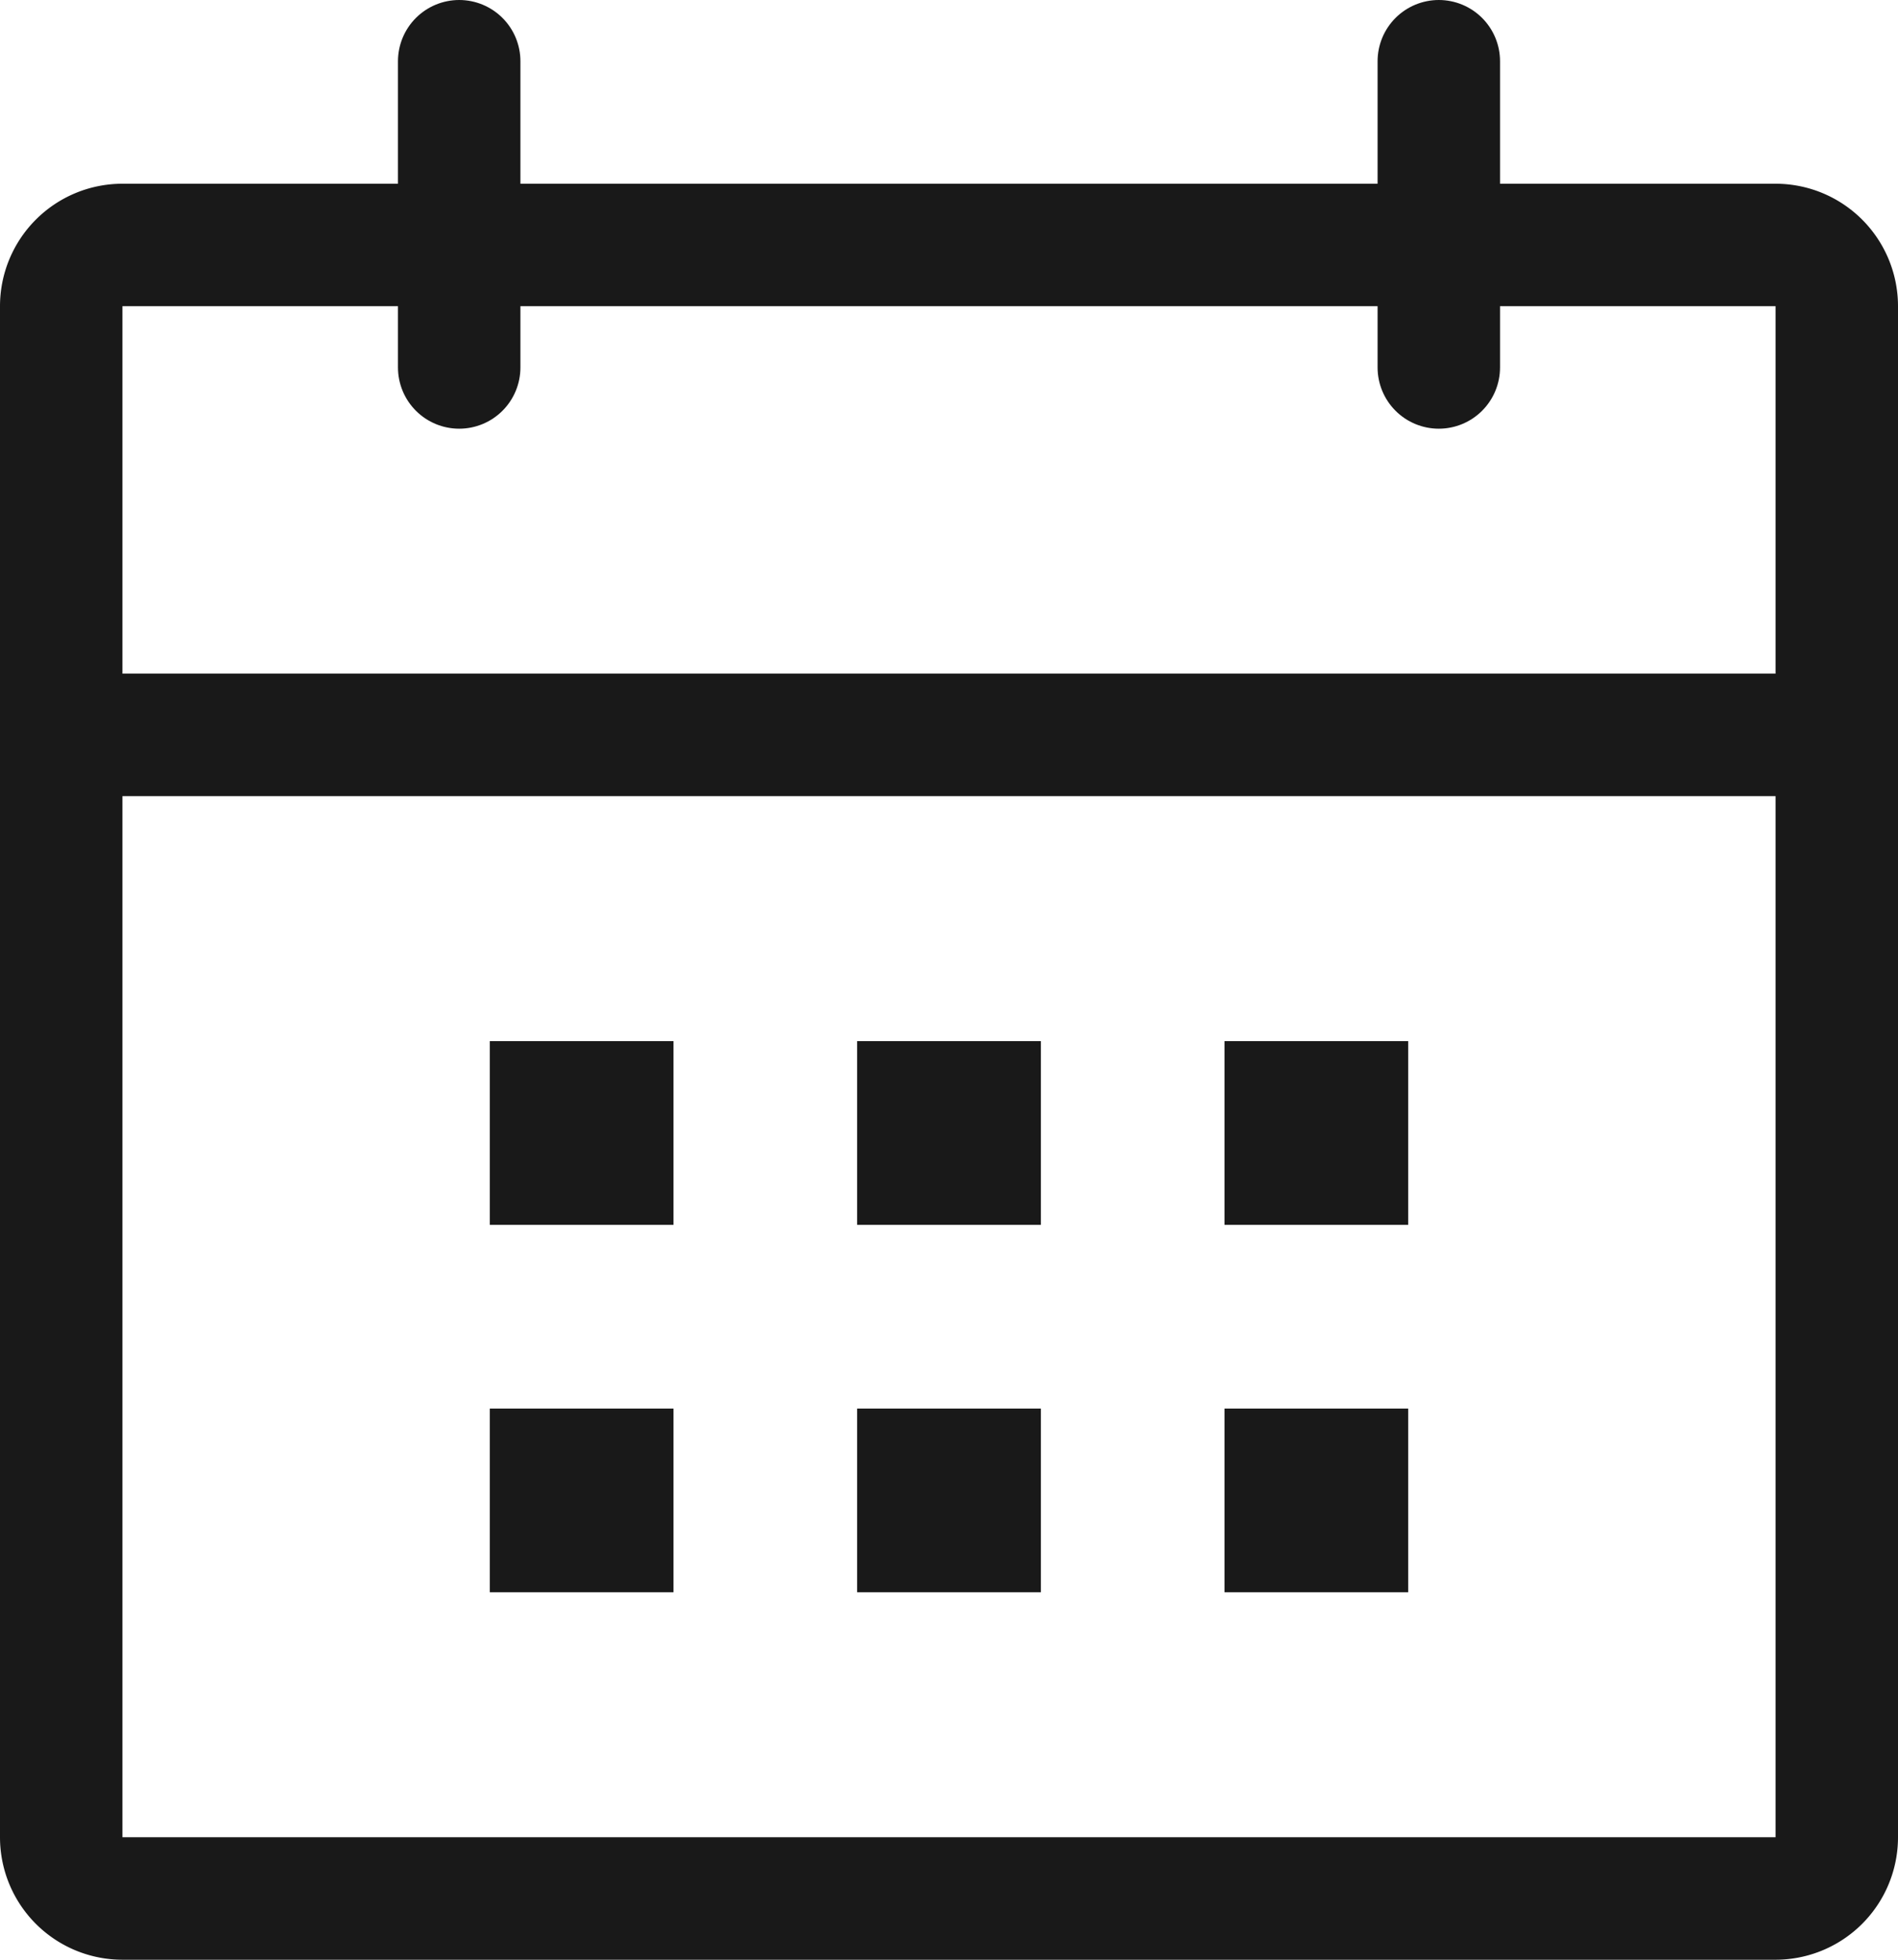
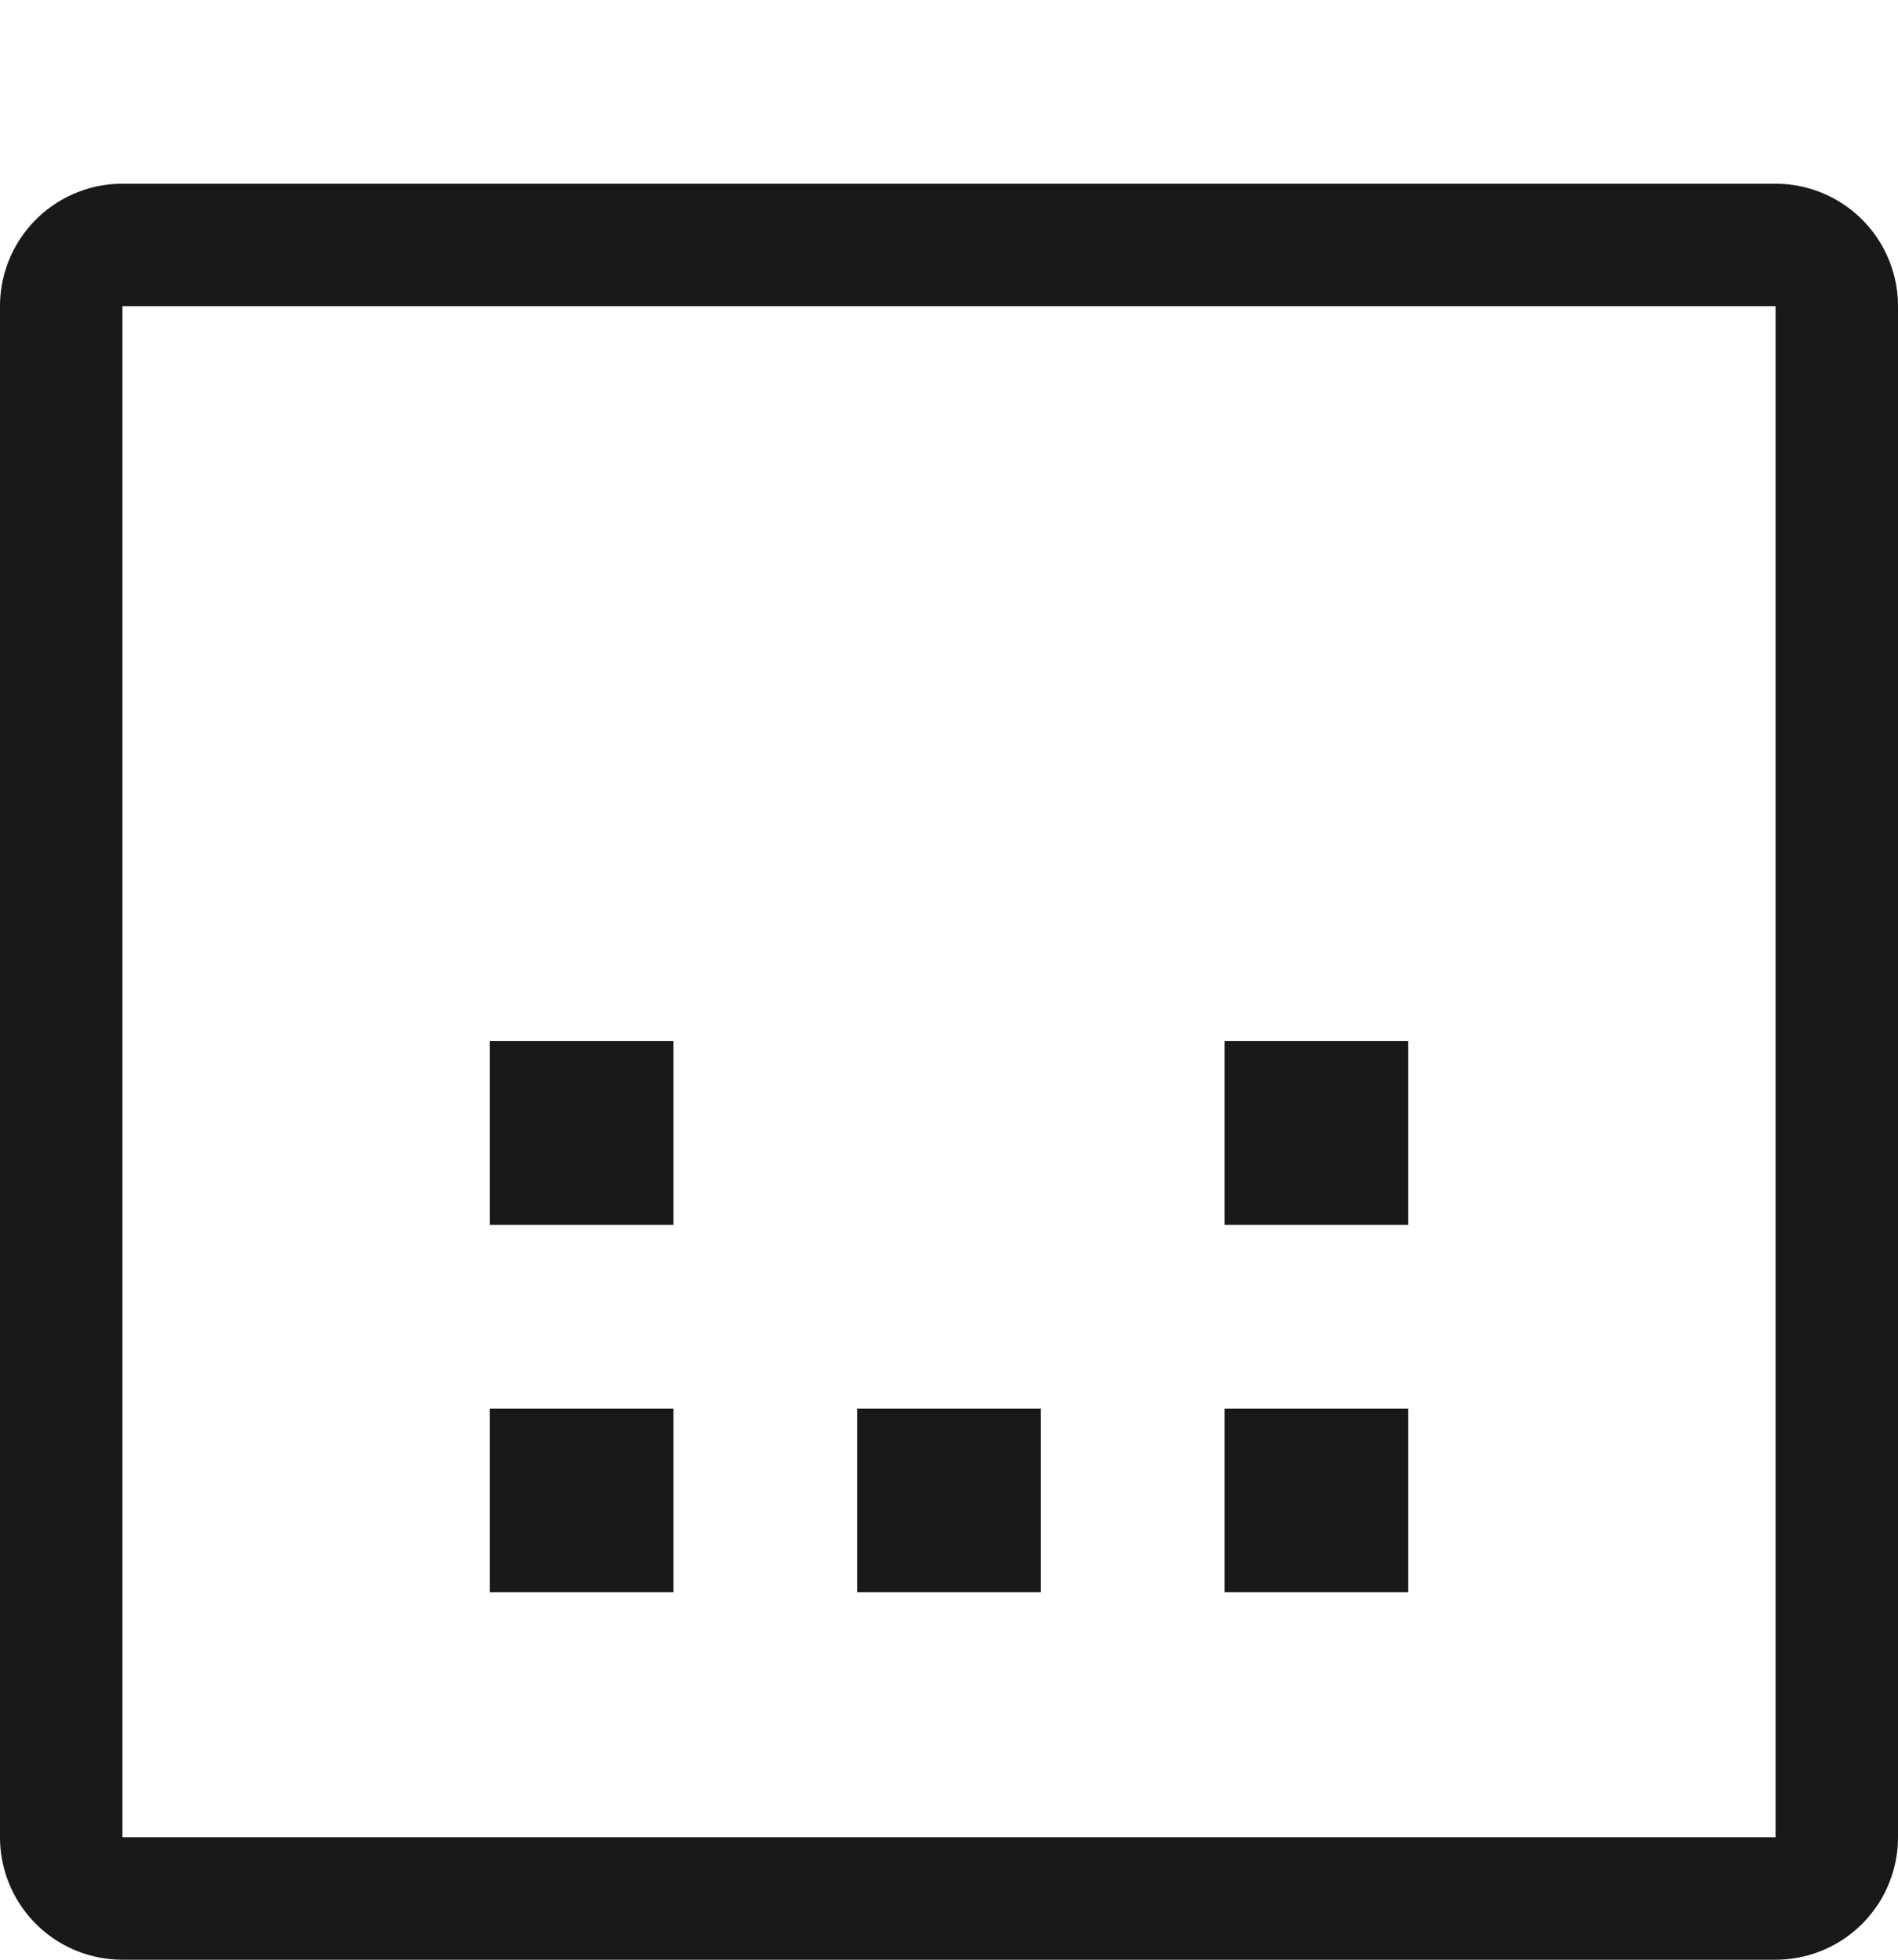
<svg xmlns="http://www.w3.org/2000/svg" width="31" height="32" viewBox="0 0 31 32">
  <g fill="none" fill-rule="evenodd">
    <path stroke="#191919" stroke-width="2" d="M2 4a1 1 0 0 0-1 1v25a1 1 0 0 0 1 1h27a1 1 0 0 0 1-1V5a1 1 0 0 0-1-1H2z" />
-     <path stroke="#191919" stroke-linecap="round" stroke-width="2" d="M2 12h28" />
-     <path fill="#191919" d="M8 17h3v3H8zM14 17h3v3h-3zM20 17h3v3h-3zM8 23h3v3H8zM14 23h3v3h-3zM20 23h3v3h-3z" />
-     <path stroke="#191919" stroke-linecap="round" stroke-width="2" d="M7.5 1v5M23.5 1v5" />
+     <path fill="#191919" d="M8 17h3v3H8zM14 17h3h-3zM20 17h3v3h-3zM8 23h3v3H8zM14 23h3v3h-3zM20 23h3v3h-3z" />
  </g>
</svg>